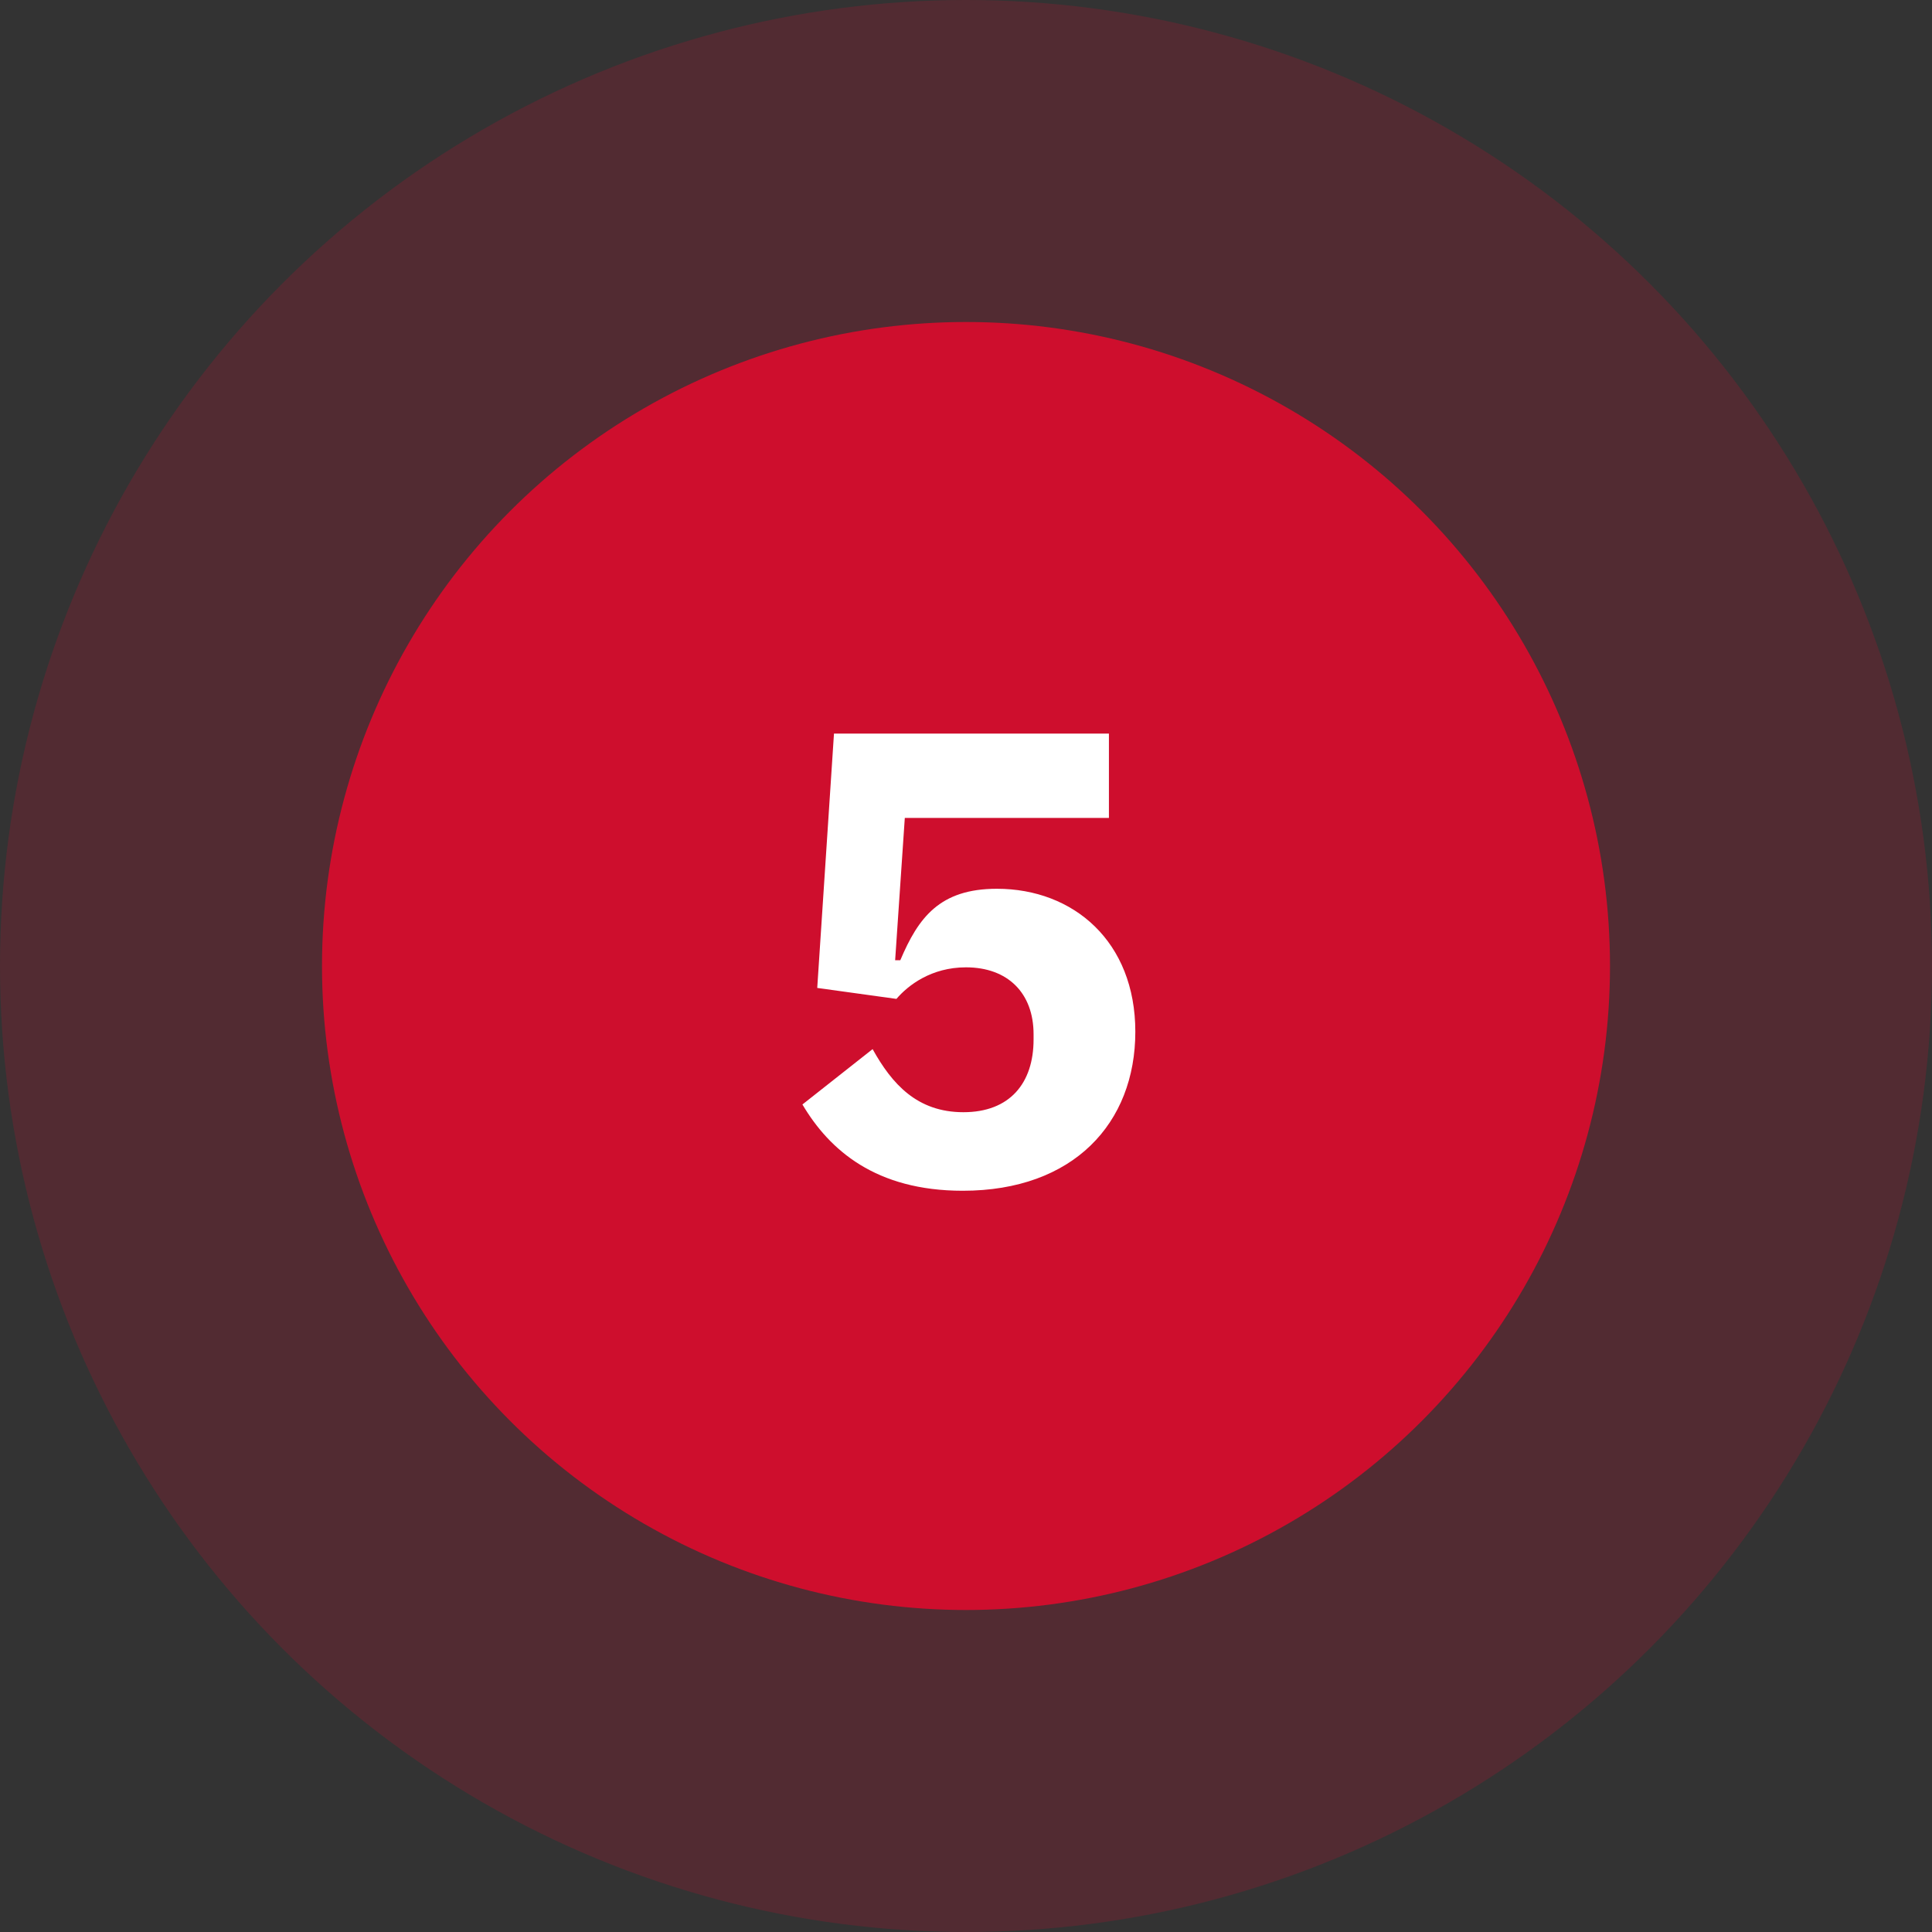
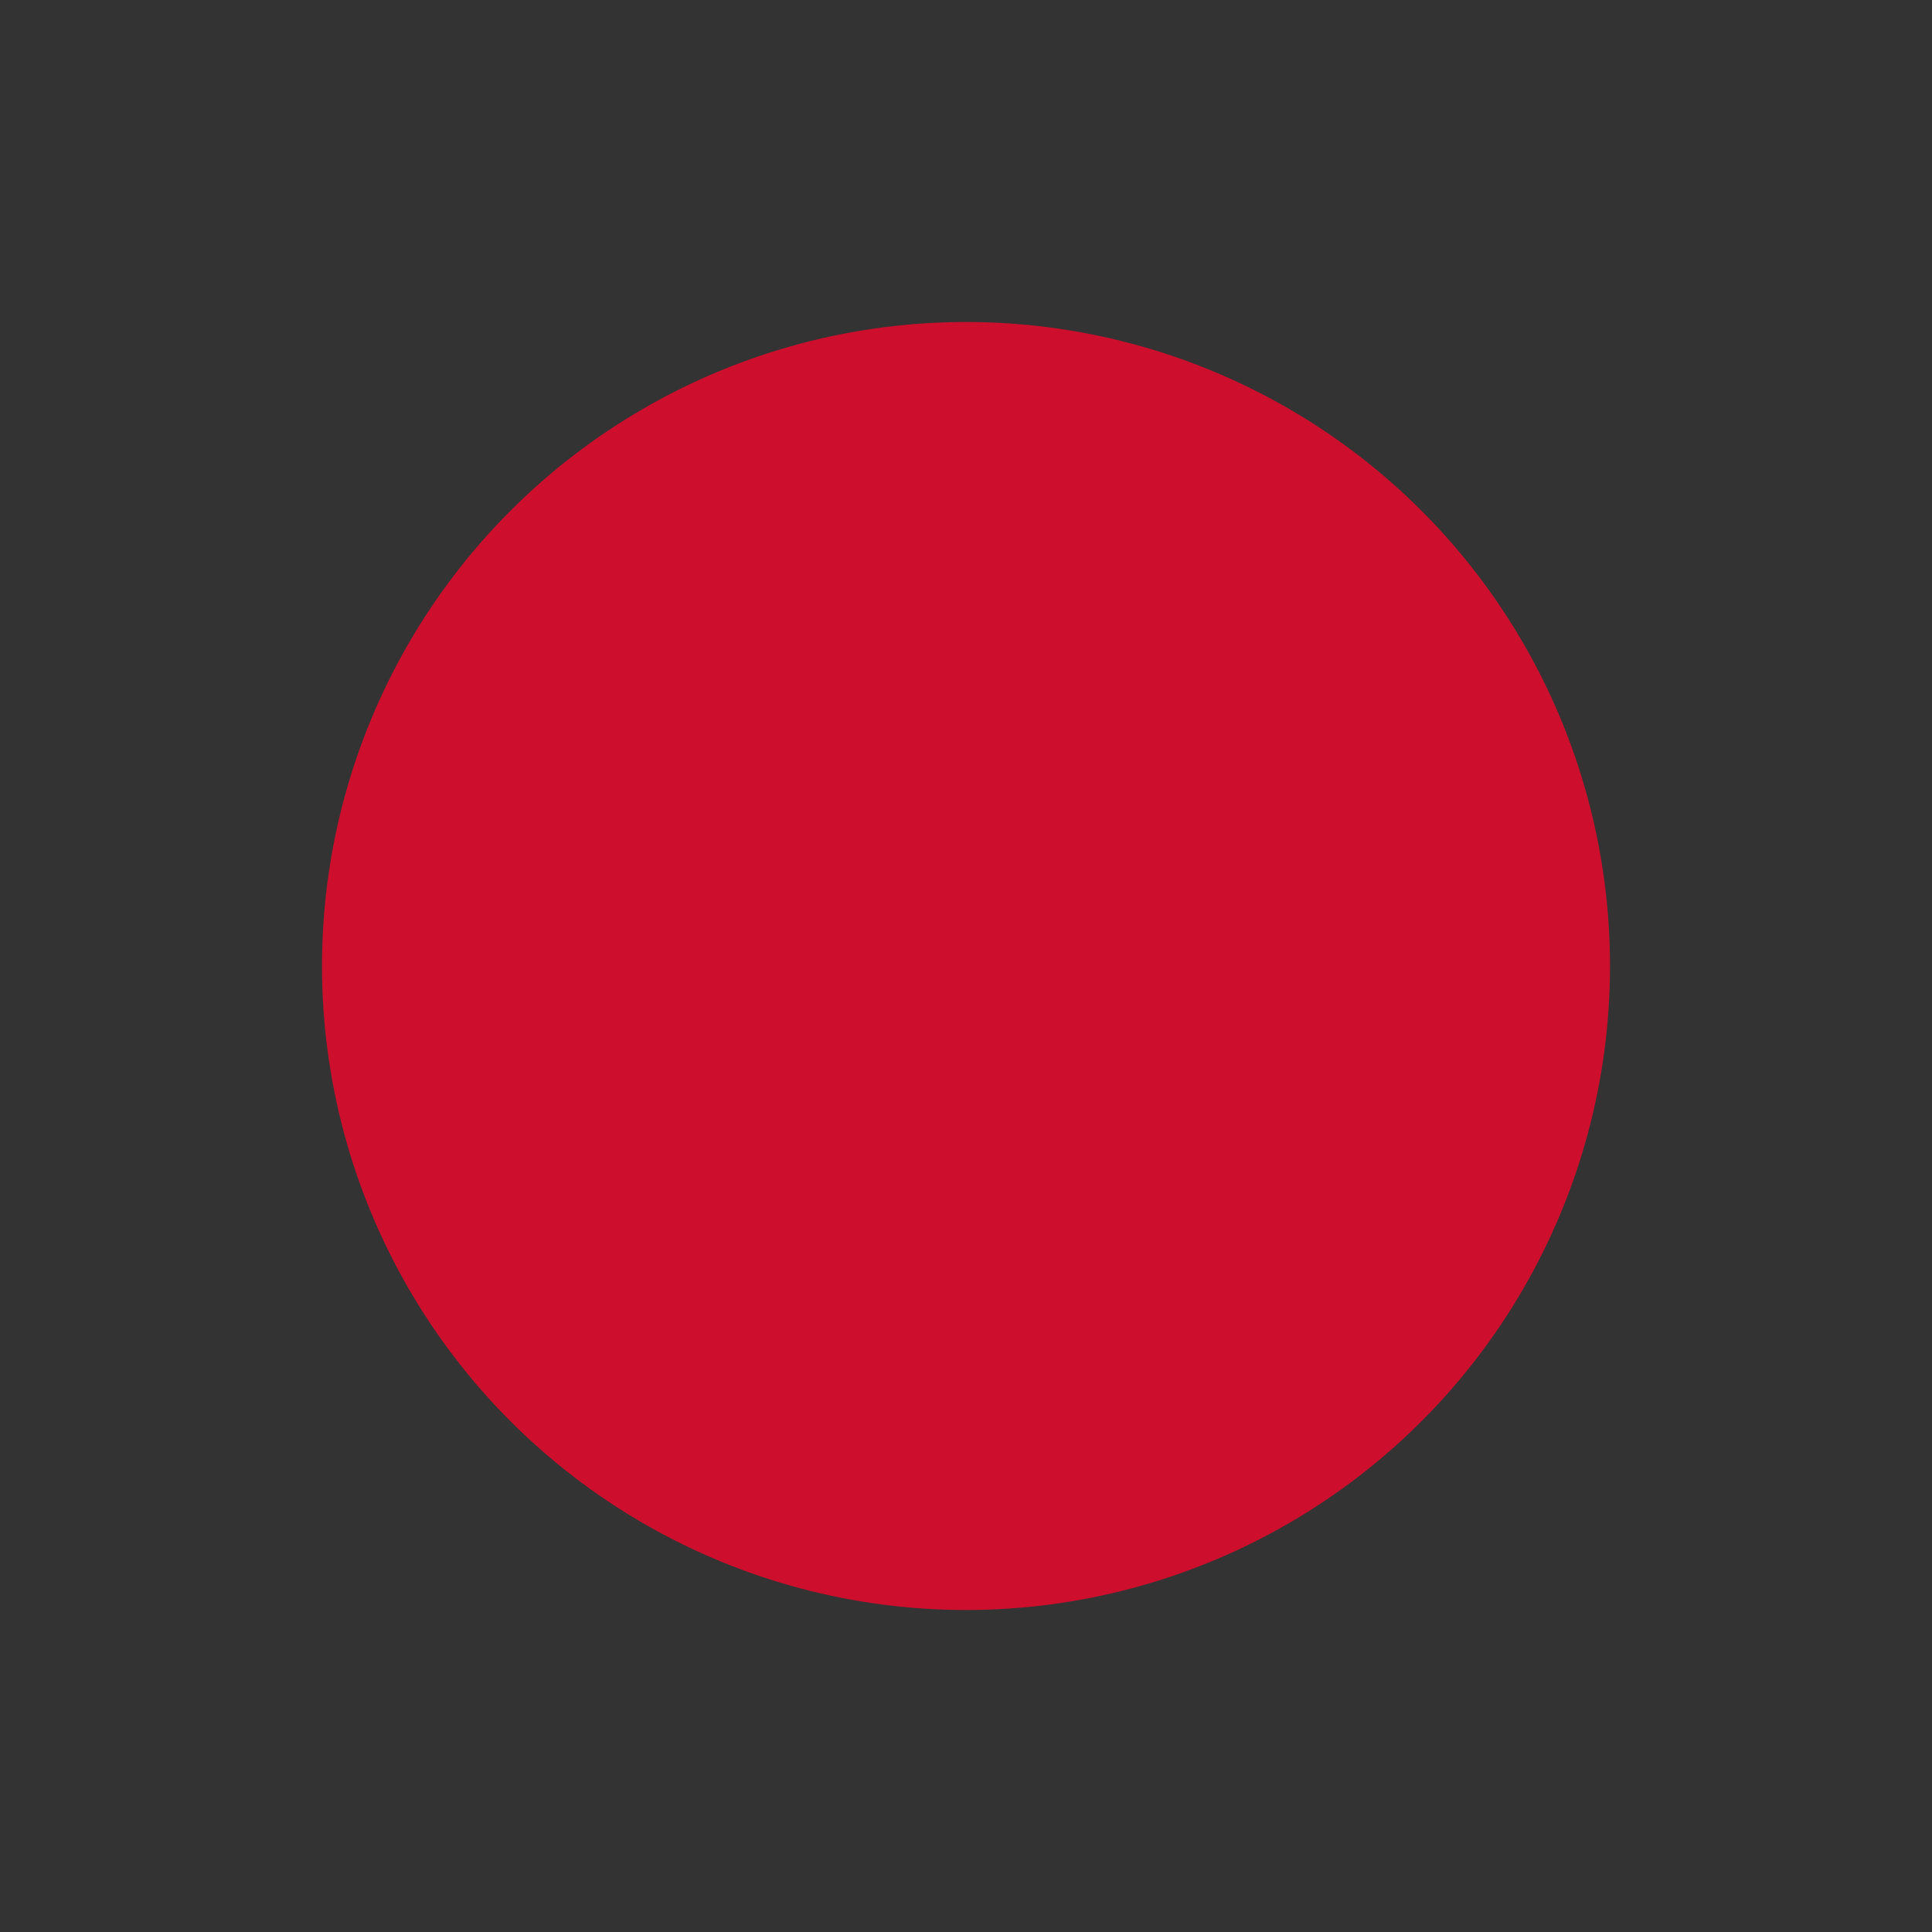
<svg xmlns="http://www.w3.org/2000/svg" id="uuid-e7e08511-b30d-4c10-820b-0293fdc29e05" width="120" height="120" viewBox="0 0 120 120">
  <rect x="0" y="0" width="120" height="120" fill="#333333" stroke="none" />
-   <circle cx="60" cy="60" r="60" fill="#ce0e2d" opacity=".2" />
  <circle cx="60" cy="60" r="40" fill="#ce0e2d" />
-   <path d="M68.878,50.804h-12.679l-.6,8.838h.32c1.119-2.639,2.439-4.439,5.999-4.439,4.759,0,8.599,3.279,8.599,8.878,0,5.68-3.84,9.879-10.719,9.879-5.399,0-8.278-2.519-9.958-5.359l4.359-3.439c1.199,2.159,2.76,3.919,5.639,3.919s4.359-1.799,4.359-4.519v-.32c0-2.56-1.6-4.159-4.199-4.159-2.16,0-3.6,1.12-4.319,1.96l-4.919-.681,1.04-15.797h17.077v5.239Z" fill="#fff" />
</svg>